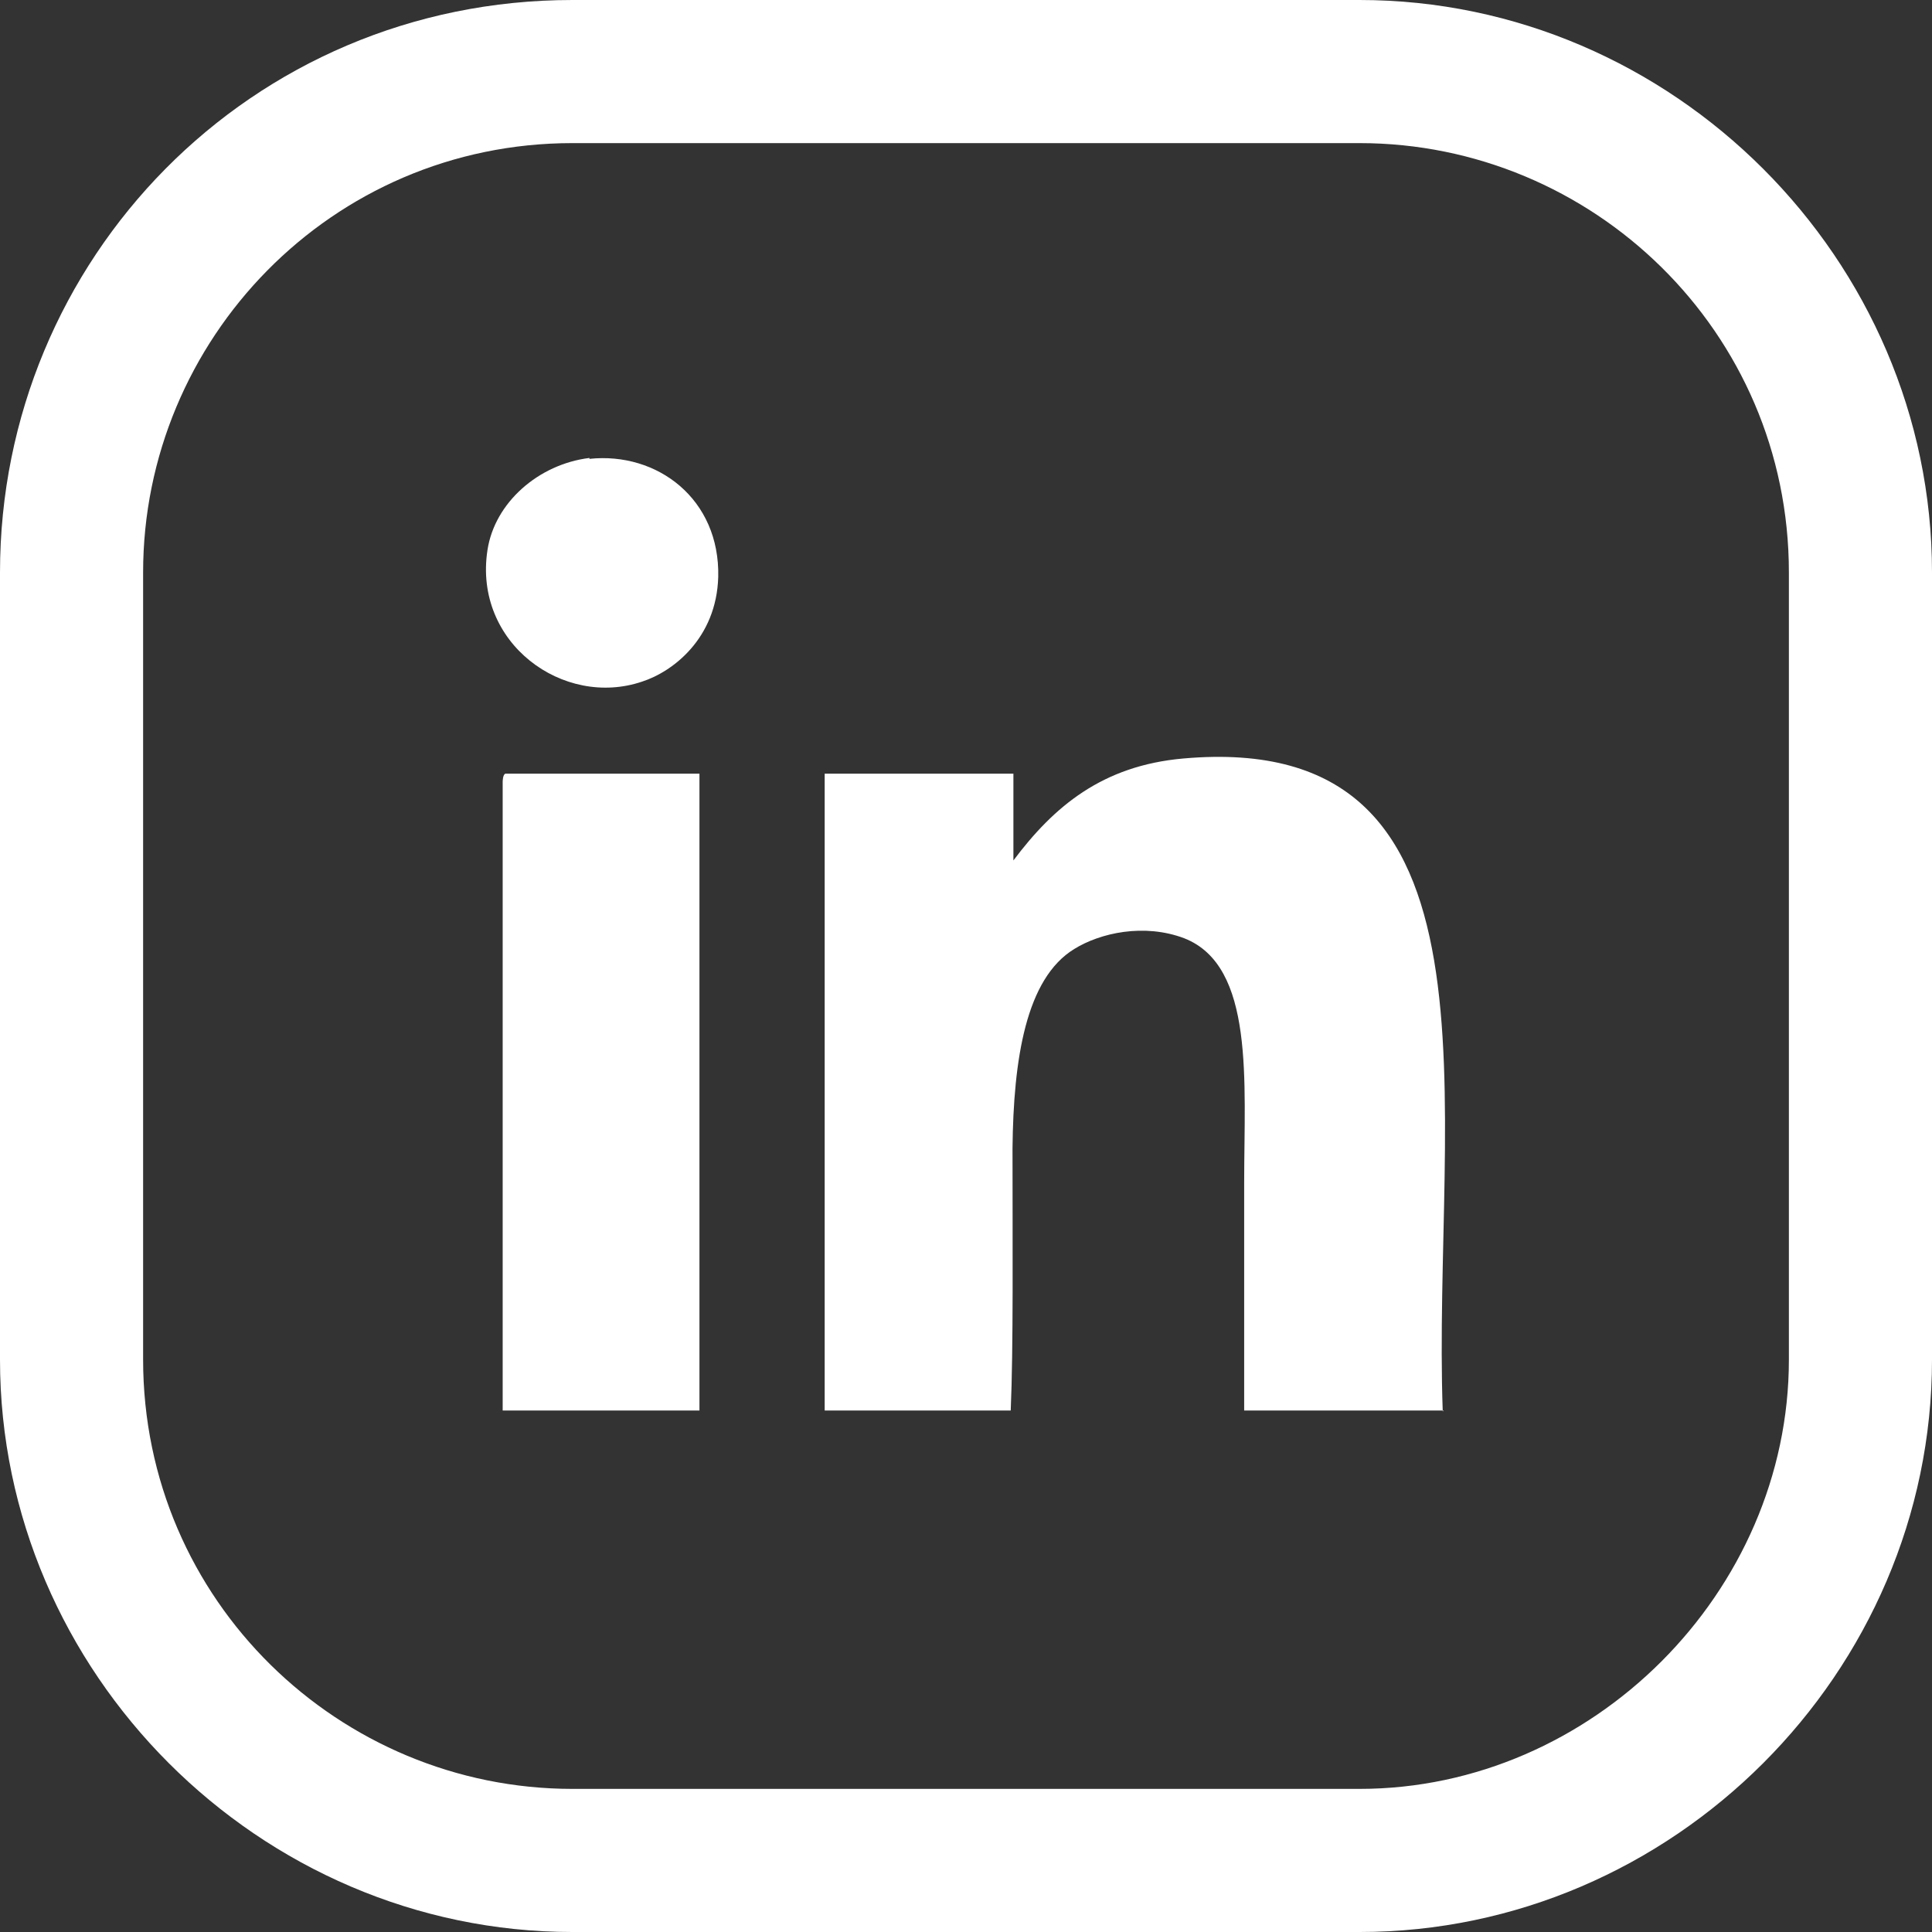
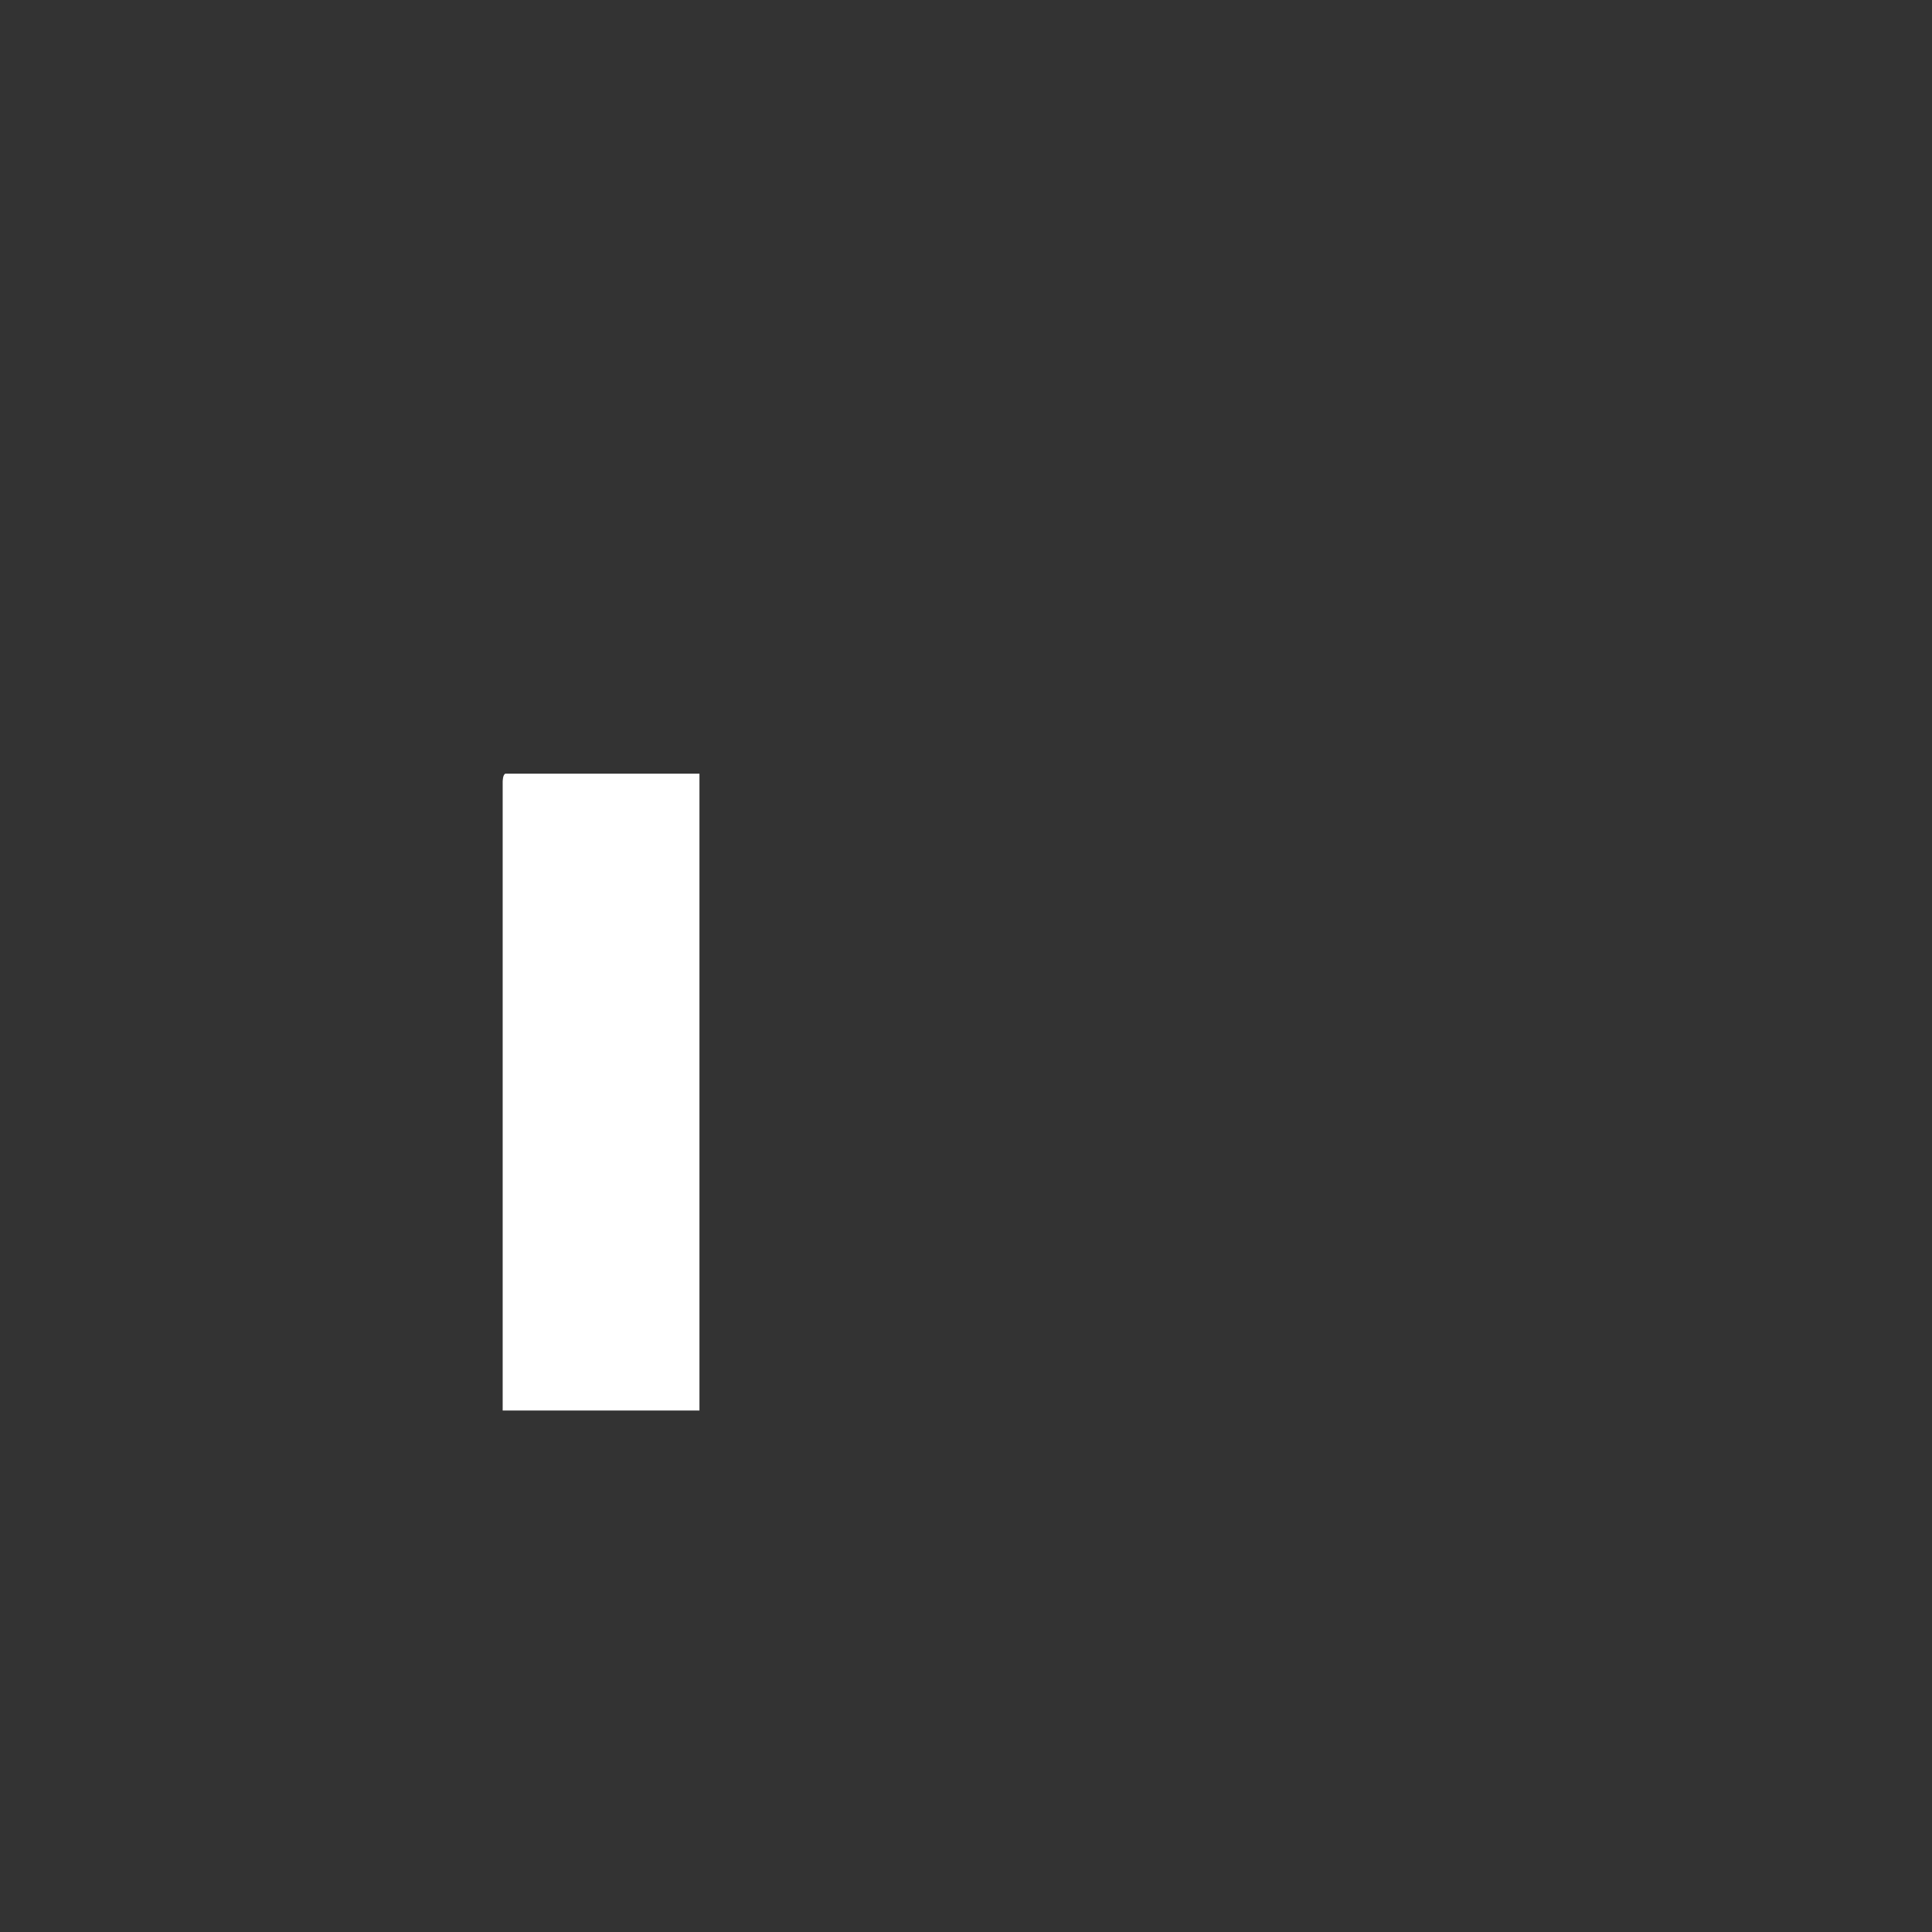
<svg xmlns="http://www.w3.org/2000/svg" id="Ebene_2" viewBox="0 0 21.6 21.6">
  <rect x="0" y="0" width="21.6" height="21.6" fill="#333333" stroke="none" />
  <defs>
    <style>.cls-1,.cls-2{fill:#fff;}.cls-2{fill-rule:evenodd;}</style>
  </defs>
  <g id="Ebene_1-2">
    <g>
-       <path class="cls-1" d="m15.2,0H6.4C2.8,0,0,2.9,0,6.4v8.8c0,3.5,2.9,6.4,6.4,6.4h8.8c3.5,0,6.4-2.9,6.4-6.4V6.4c0-3.5-2.9-6.4-6.4-6.4Zm0,20H6.4c-2.6,0-4.8-2.1-4.8-4.8V6.4C1.6,3.8,3.7,1.6,6.4,1.6h8.8c2.6,0,4.8,2.1,4.8,4.8v8.8c0,2.6-2.2,4.8-4.8,4.8Z" />
      <g>
-         <path class="cls-2" d="m6.59,5.13c.76-.08,1.46.45,1.44,1.32-.02.69-.51,1.06-.85,1.17-.88.3-1.89-.43-1.73-1.47.08-.53.57-.96,1.14-1.03Z" />
-         <path class="cls-2" d="m16.14,15.77h-2.23v-2.55c0-1.13.12-2.42-.67-2.73-.45-.17-.94-.06-1.23.12-.54.33-.68,1.23-.69,2.23,0,1.06.01,2.23-.02,2.93h-2.08v-7.12h2.11v.97c.45-.6.99-1.06,1.9-1.14,3.73-.33,2.78,3.92,2.9,7.3Z" />
        <path class="cls-2" d="m5.65,8.65h2.17v7.12h-2.2v-7.03s0-.08.03-.09Z" />
      </g>
    </g>
  </g>
</svg>